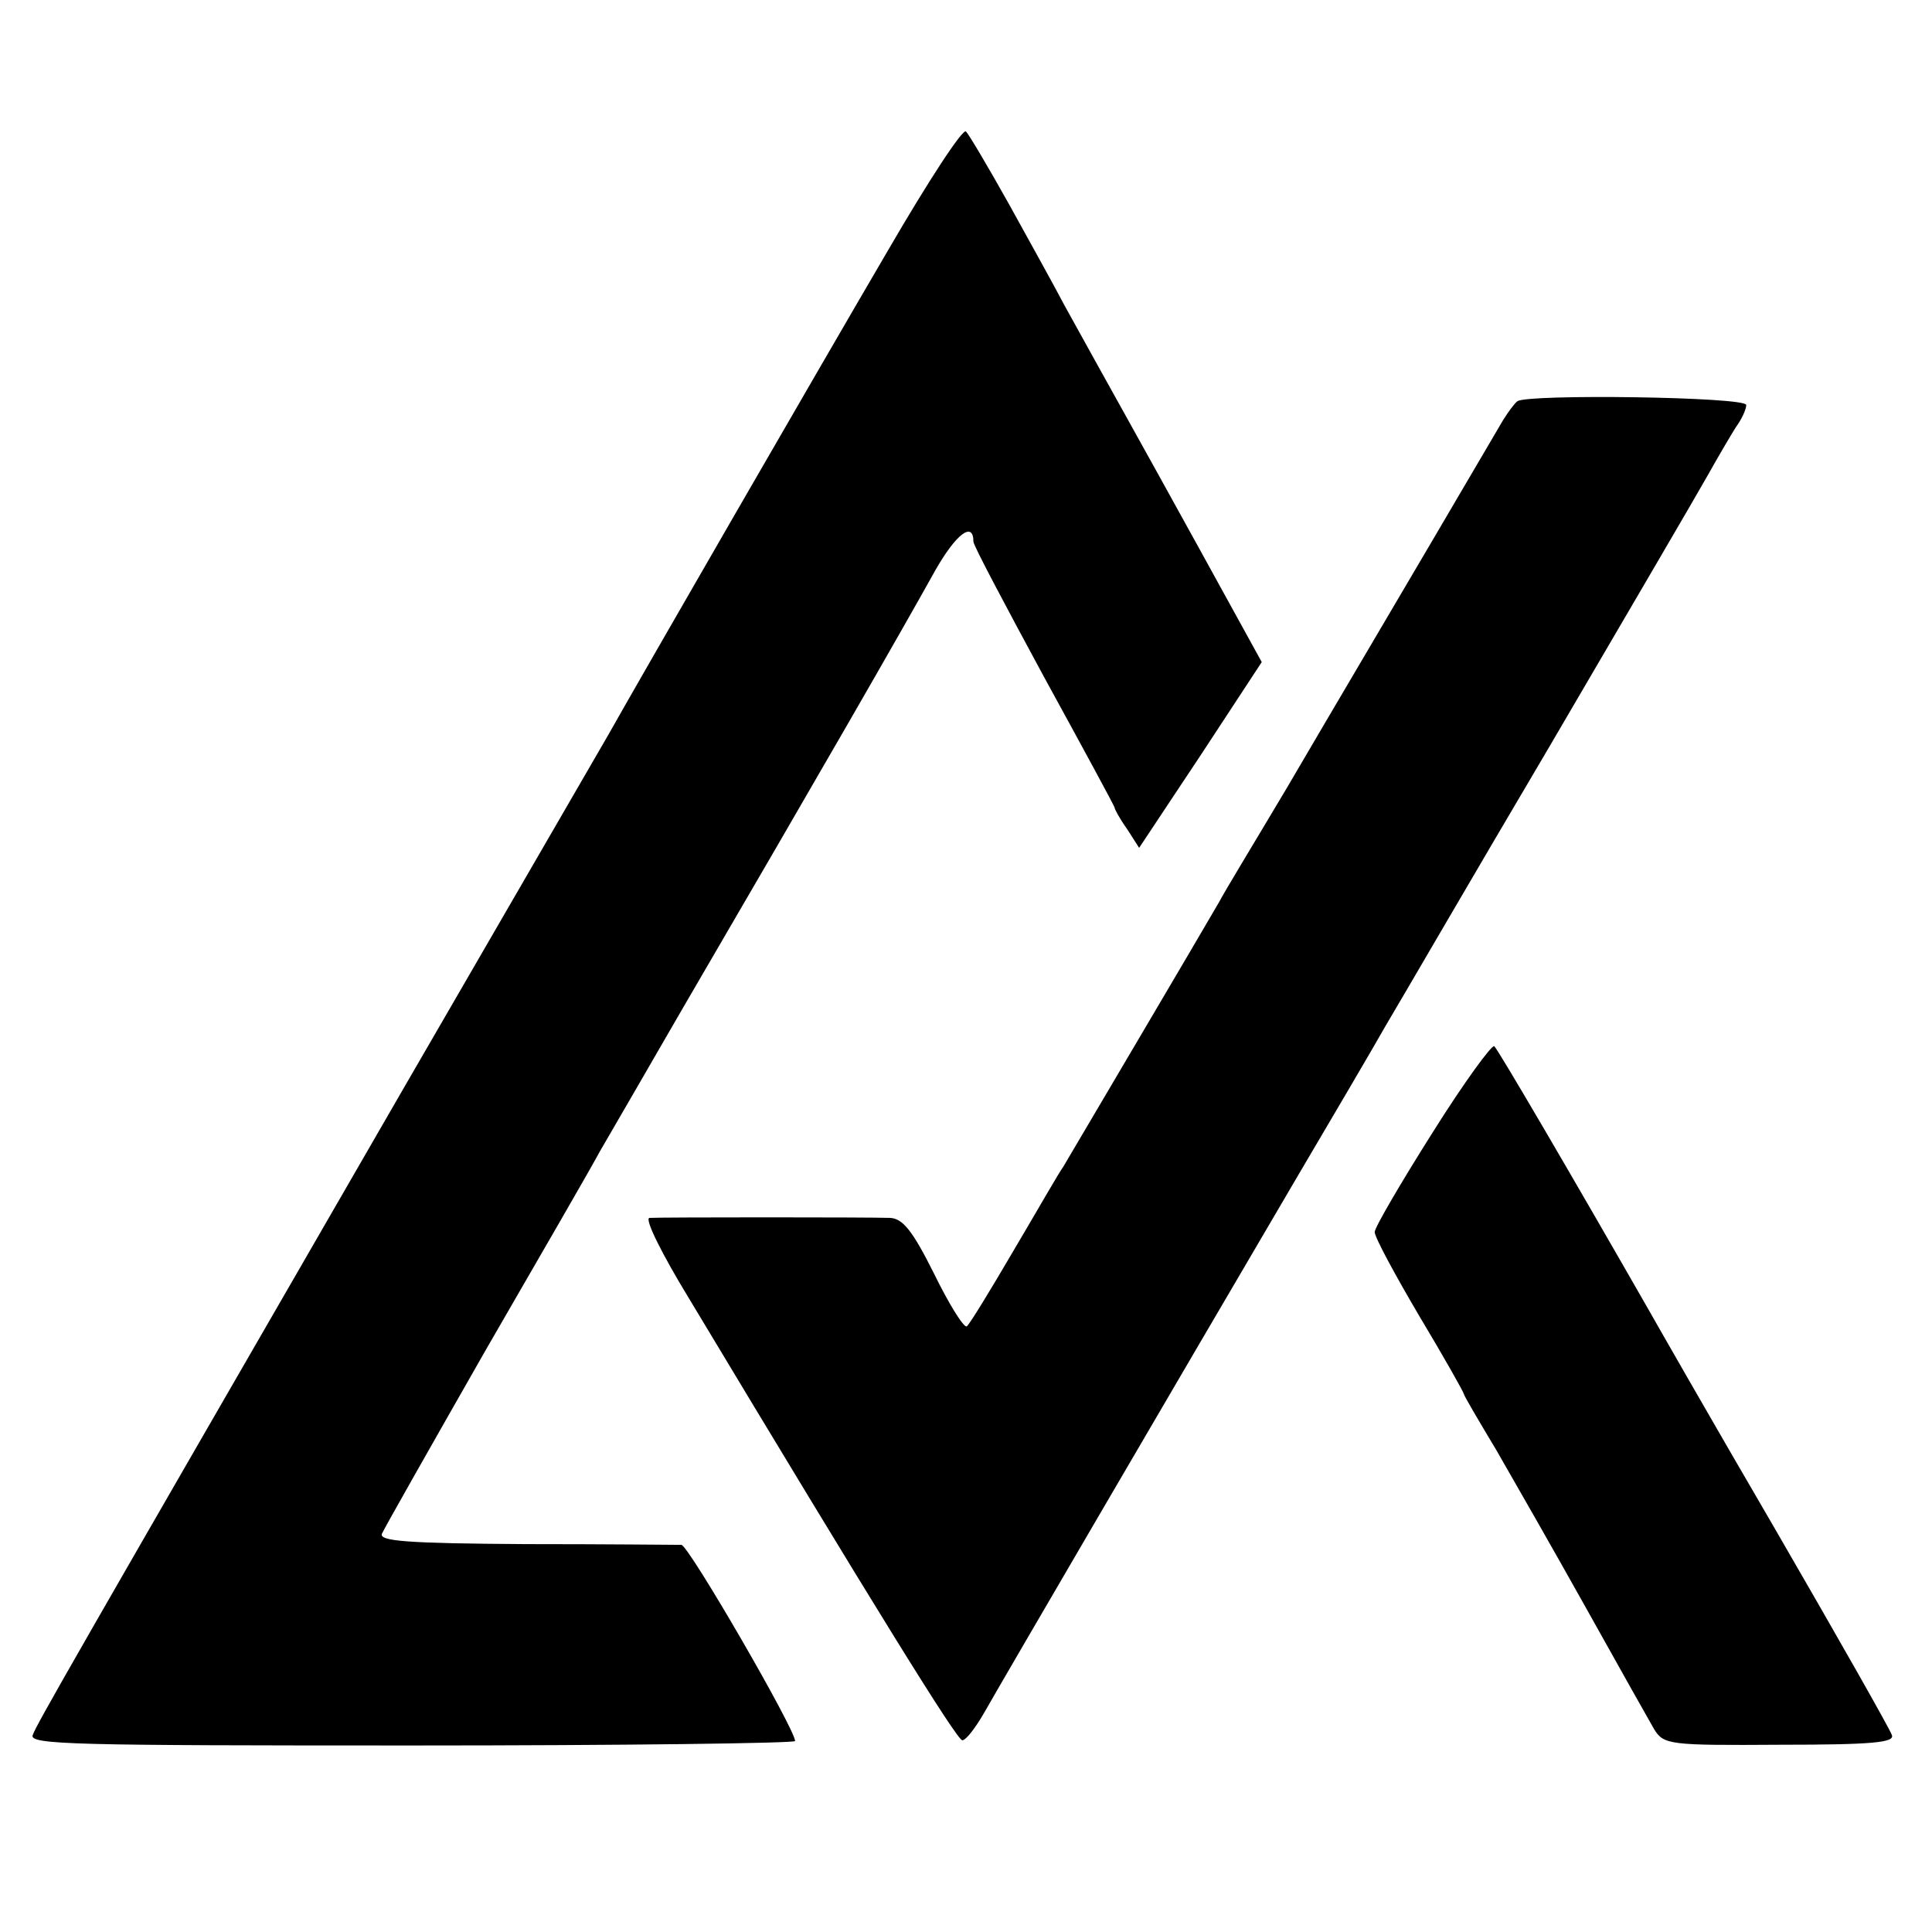
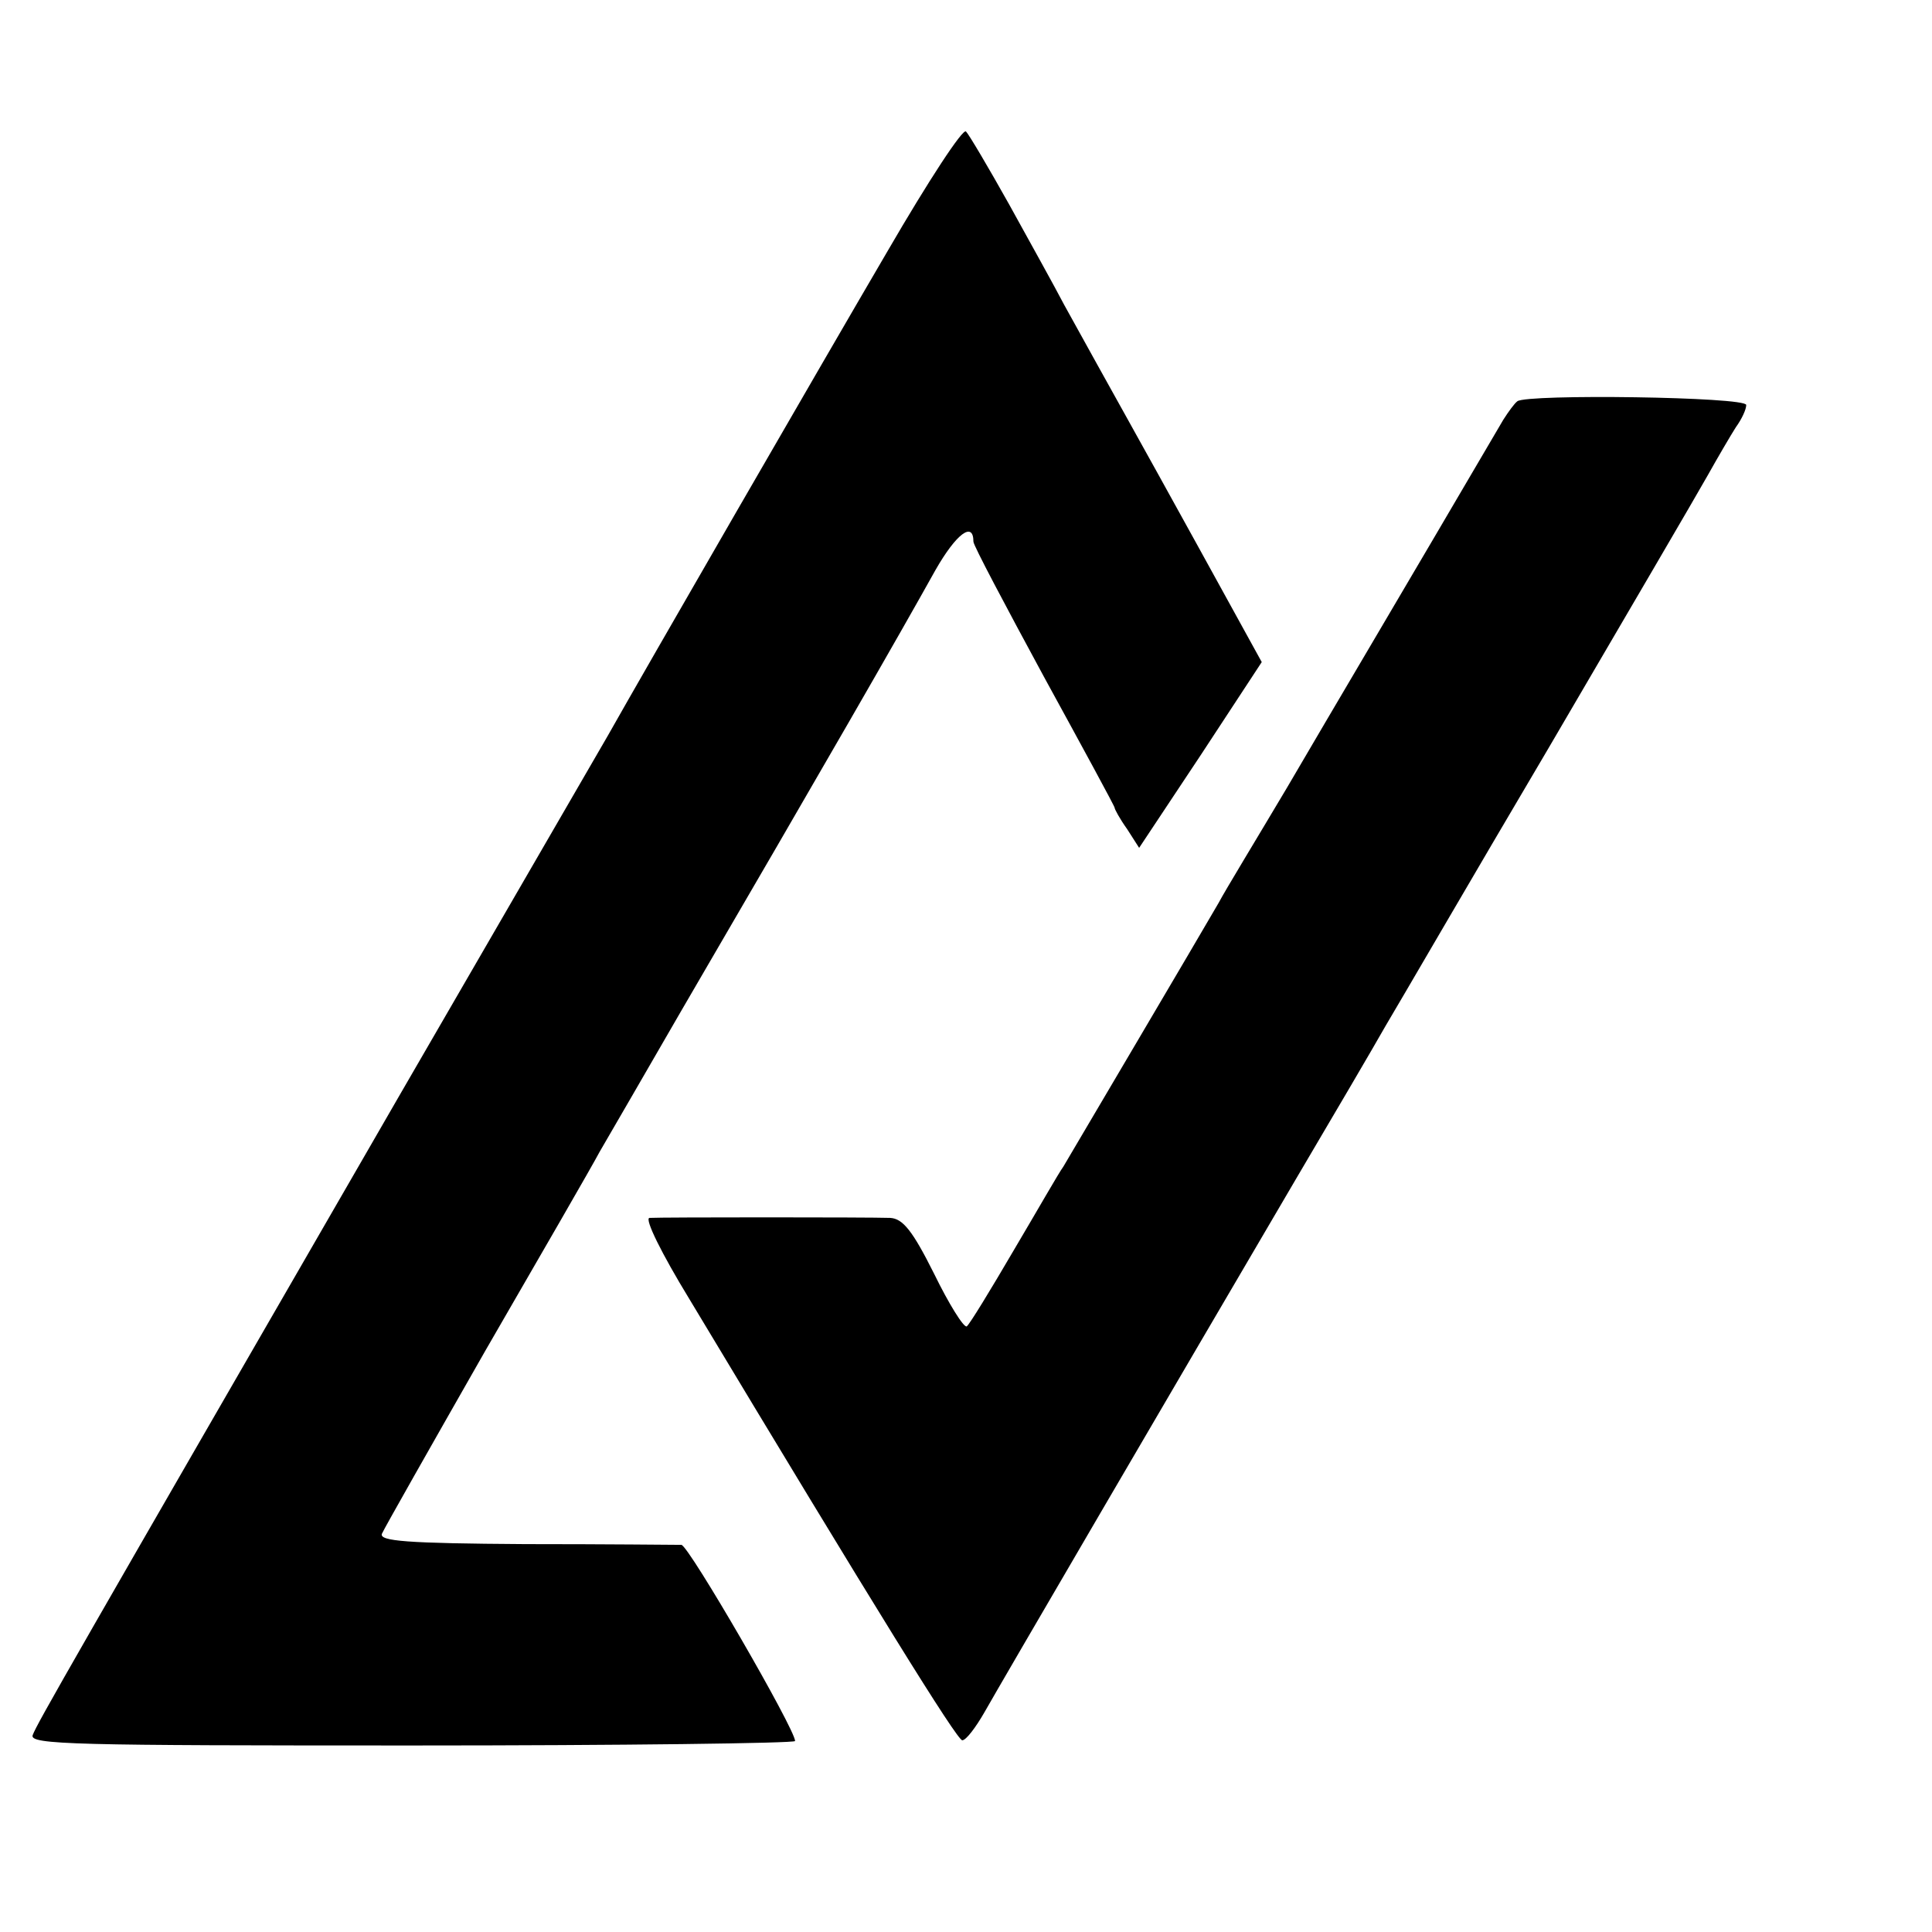
<svg xmlns="http://www.w3.org/2000/svg" version="1.0" width="260pt" height="260pt" viewBox="0 0 260 260" preserveAspectRatio="xMidYMid meet">
  <g transform="translate(0,260) scale(0.1,-0.1)" fill="#000000" stroke="none">
    <path d="M1195 2263 c-89 -152 -328 -566 -377 -653 -11 -19 -136 -235 -278 -480 -448 -776 -490 -849 -496 -865 -5 -13 57 -14 510 -14 284 0 516 3 516 6 0 16 -143 263 -153 264 -7 0 -101 1 -210 1 -160 1 -197 4 -193 14 3 7 66 118 139 246 74 128 144 249 154 268 11 19 61 105 110 190 193 331 293 505 342 593 28 49 51 66 51 38 0 -5 43 -86 95 -182 52 -95 95 -174 95 -176 0 -2 7 -15 17 -29 l16 -25 83 125 82 125 -87 158 c-81 147 -115 207 -179 323 -13 25 -47 86 -74 135 -28 50 -54 94 -58 98 -4 5 -51 -67 -105 -160z" />
    <path d="M2042 2060 c-4 -3 -12 -14 -19 -25 -133 -227 -232 -394 -291 -495 -41 -69 -83 -138 -92 -155 -26 -45 -199 -338 -209 -355 -6 -8 -35 -59 -67 -113 -31 -53 -59 -99 -63 -102 -4 -2 -24 30 -44 71 -29 58 -42 74 -59 75 -28 1 -309 1 -324 0 -7 -1 17 -49 53 -108 253 -421 361 -595 368 -595 5 0 18 17 30 38 22 39 258 443 420 719 49 83 103 175 120 205 18 30 116 199 220 375 103 176 199 340 213 365 14 25 31 54 38 65 8 11 14 24 14 30 0 11 -295 15 -308 5z" />
-     <path d="M1928 1076 c-43 -68 -78 -128 -78 -134 0 -7 27 -57 60 -113 33 -55 60 -103 60 -105 0 -2 20 -36 44 -76 23 -40 78 -136 121 -213 43 -77 84 -150 91 -162 13 -21 20 -22 170 -21 124 0 154 3 150 13 -2 7 -73 132 -157 277 -84 144 -160 277 -169 293 -103 180 -203 351 -209 357 -3 3 -41 -49 -83 -116z" />
  </g>
</svg>